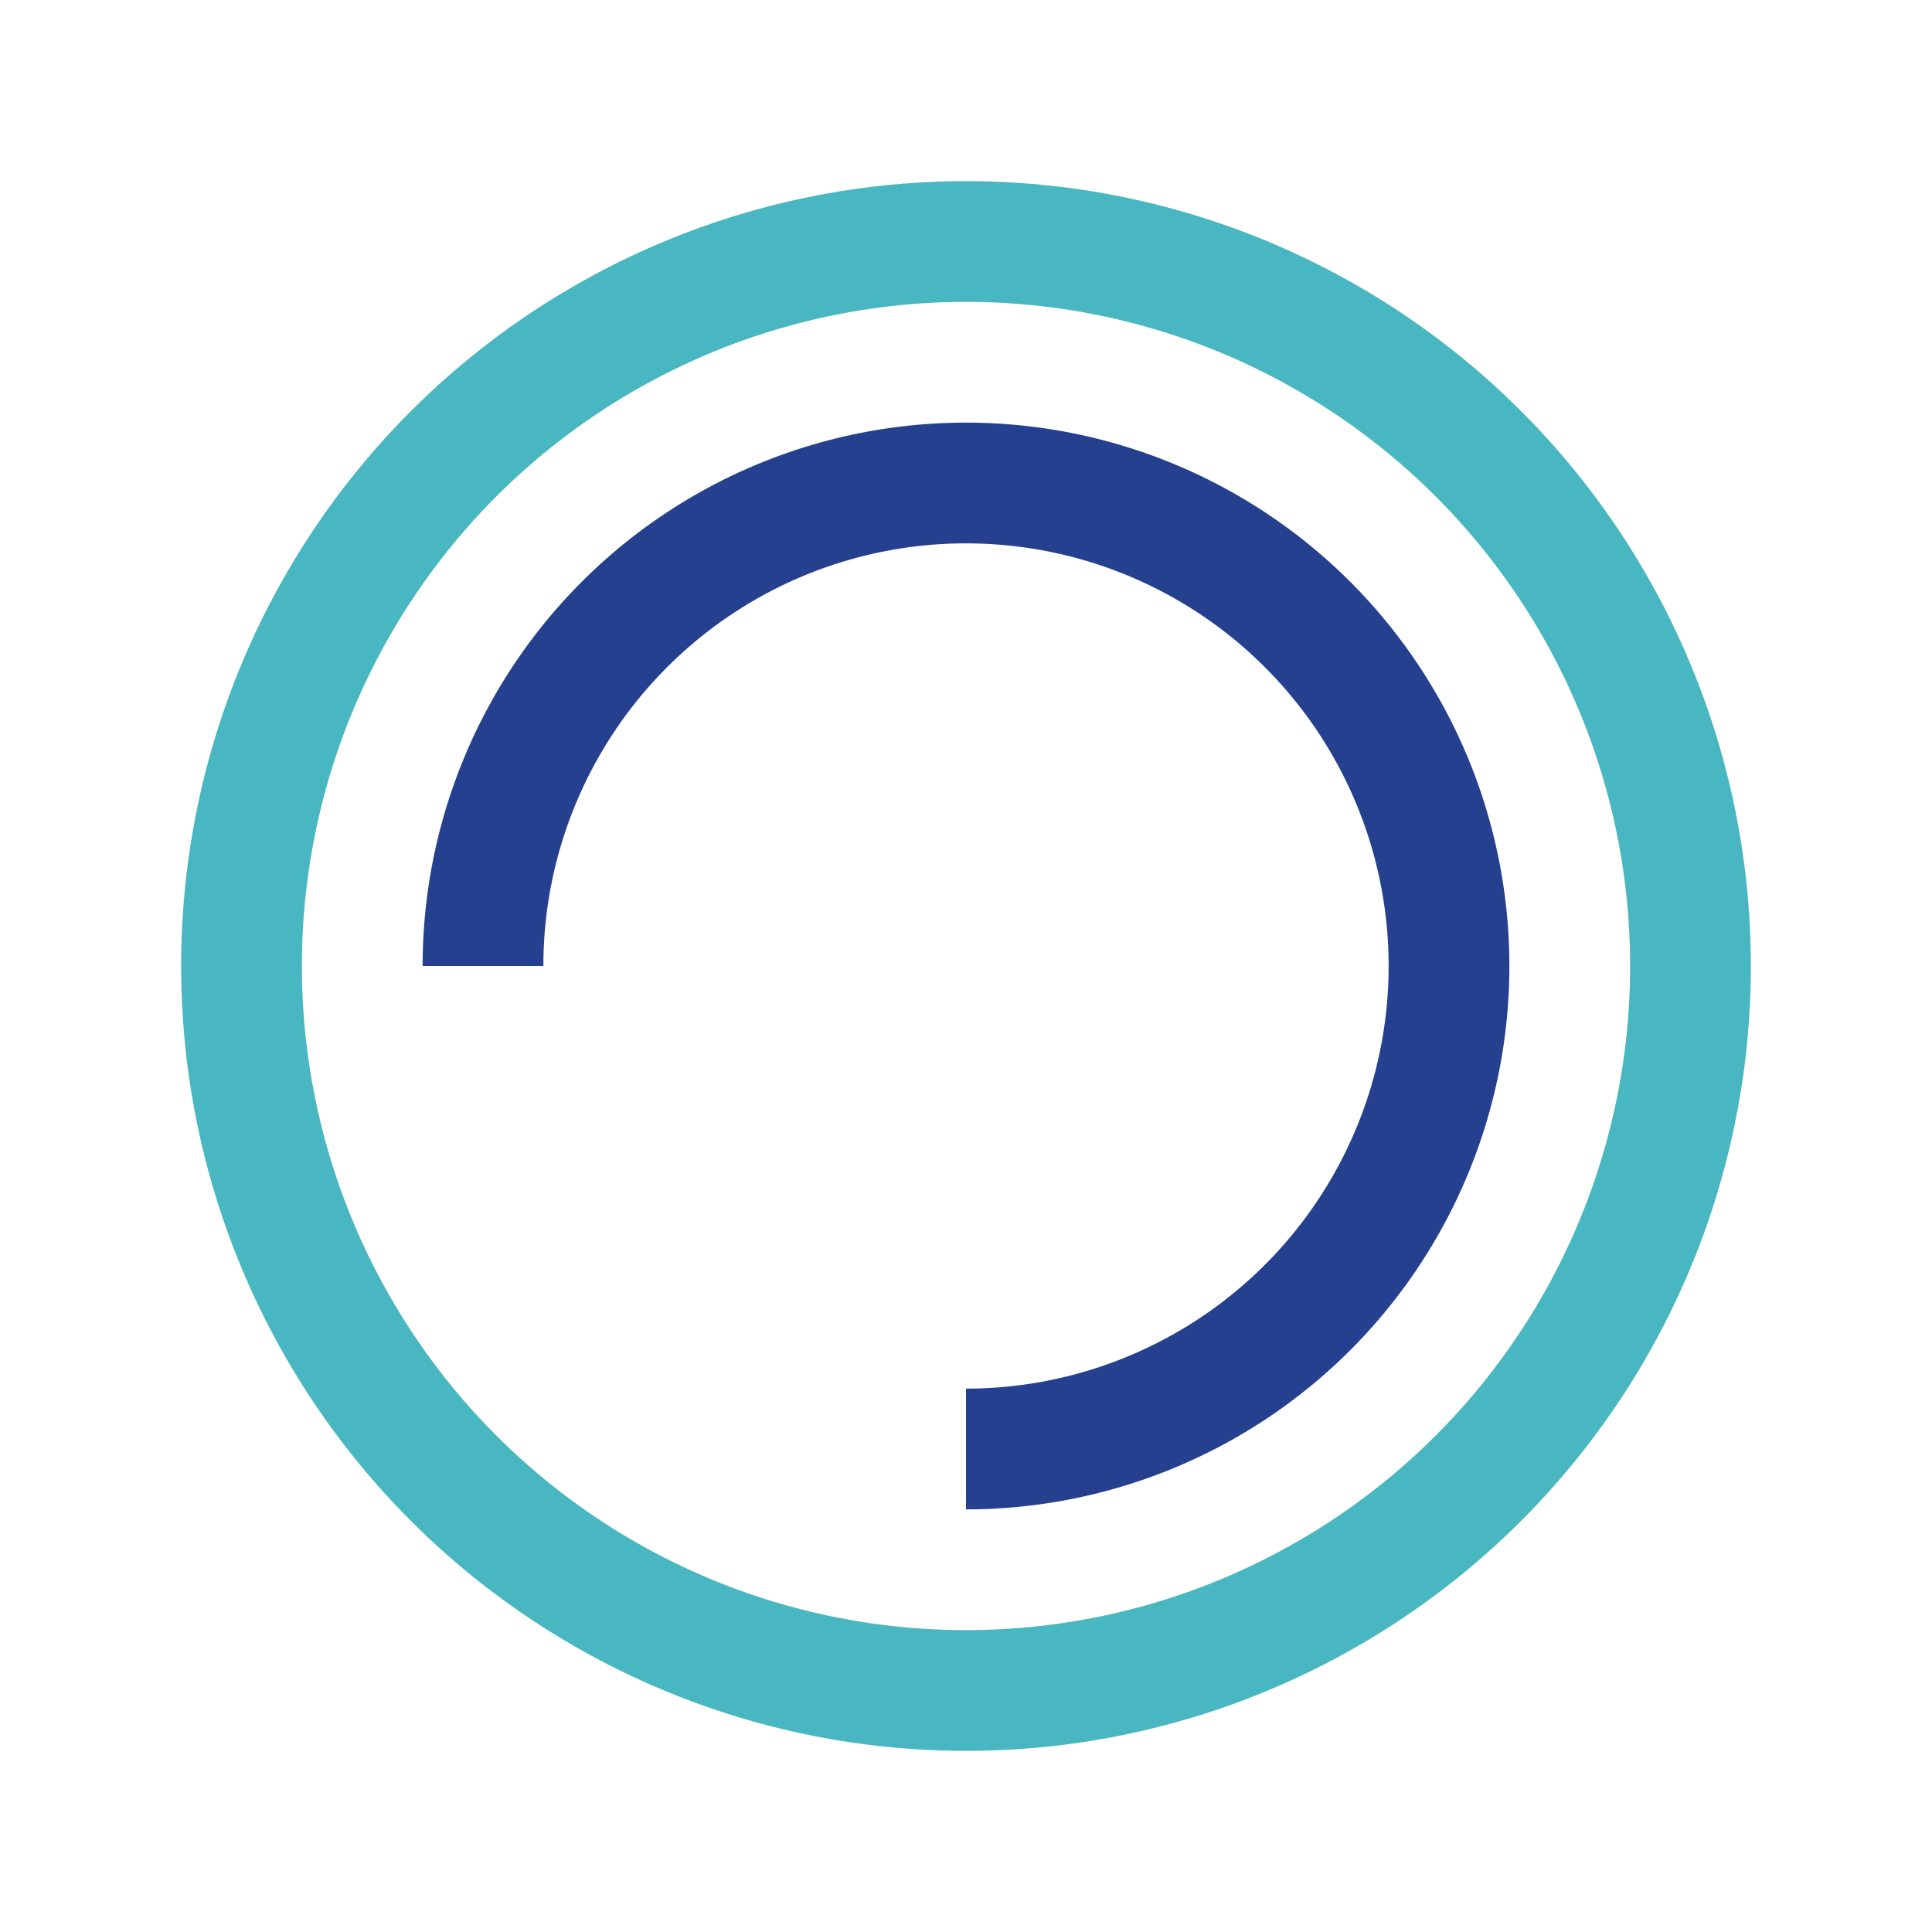
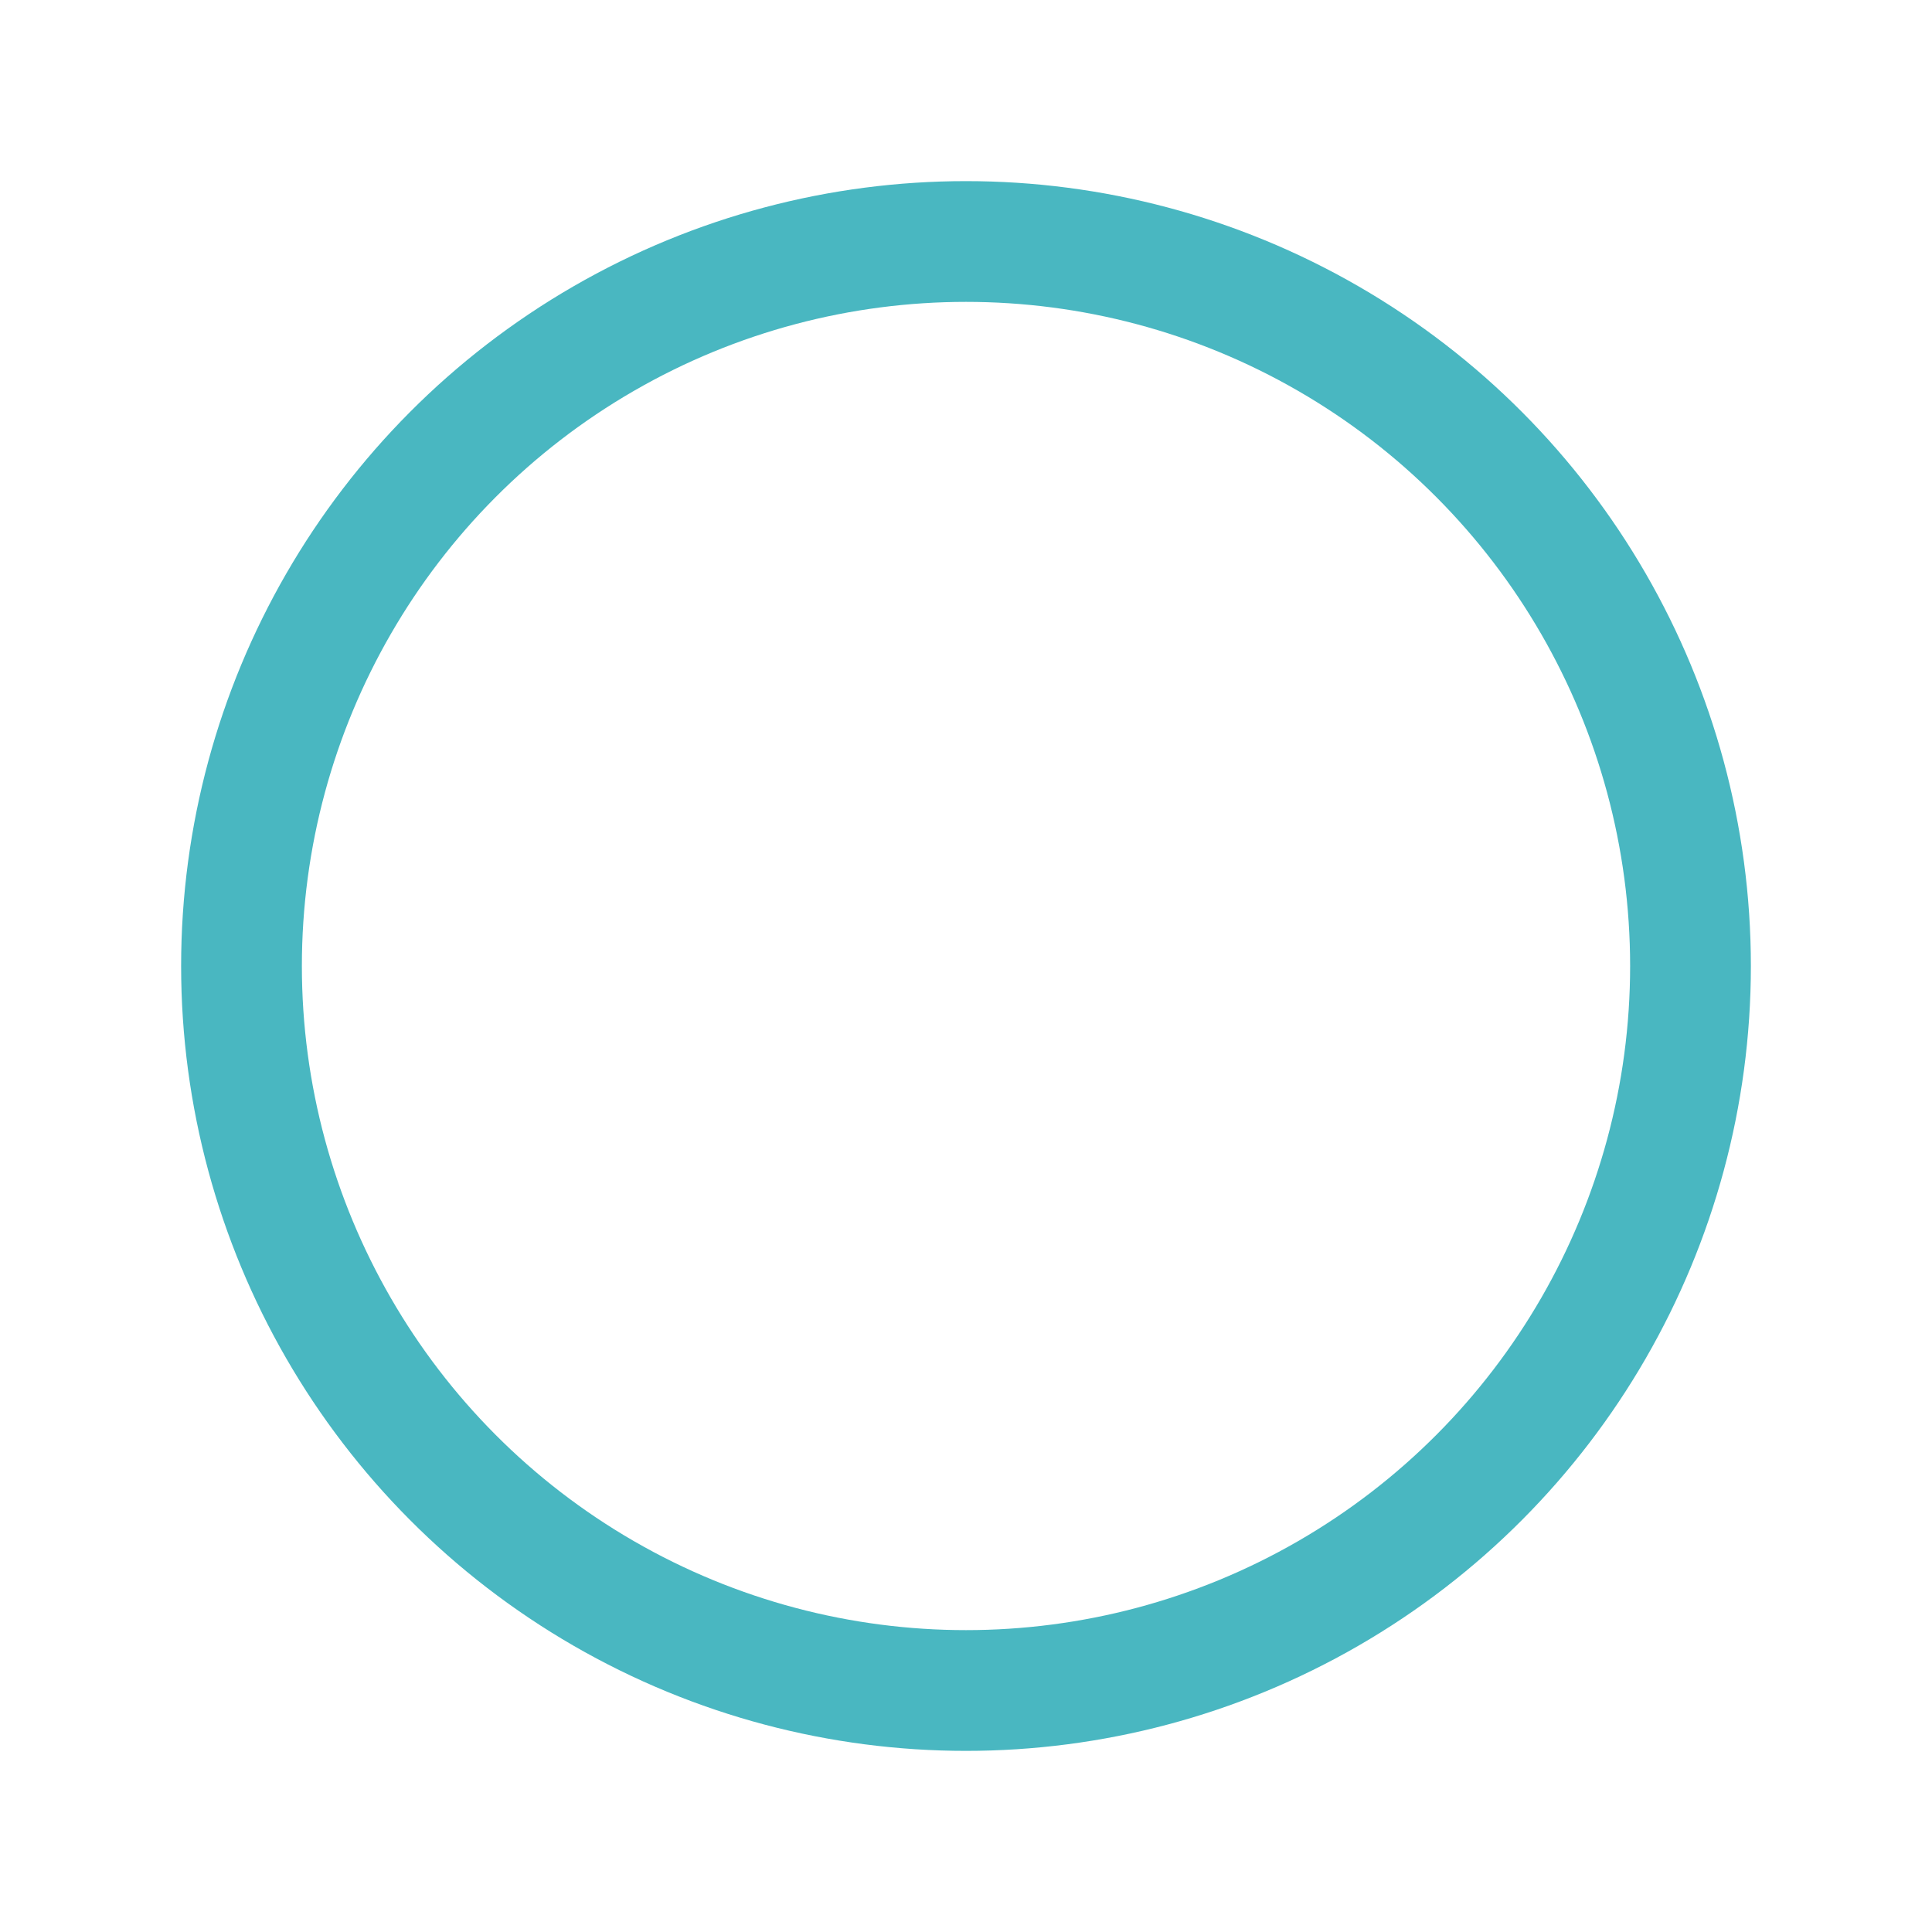
<svg xmlns="http://www.w3.org/2000/svg" width="32" height="32" viewBox="0 0 32 32">
  <circle cx="16" cy="16" r="12" fill="none" stroke="#49B7C1" stroke-width="2" />
-   <path d="M8 16a8 8 0 0 1 16 0M16 24a8 8 0 0 0 0-16" fill="none" stroke="#25408F" stroke-width="2" />
</svg>